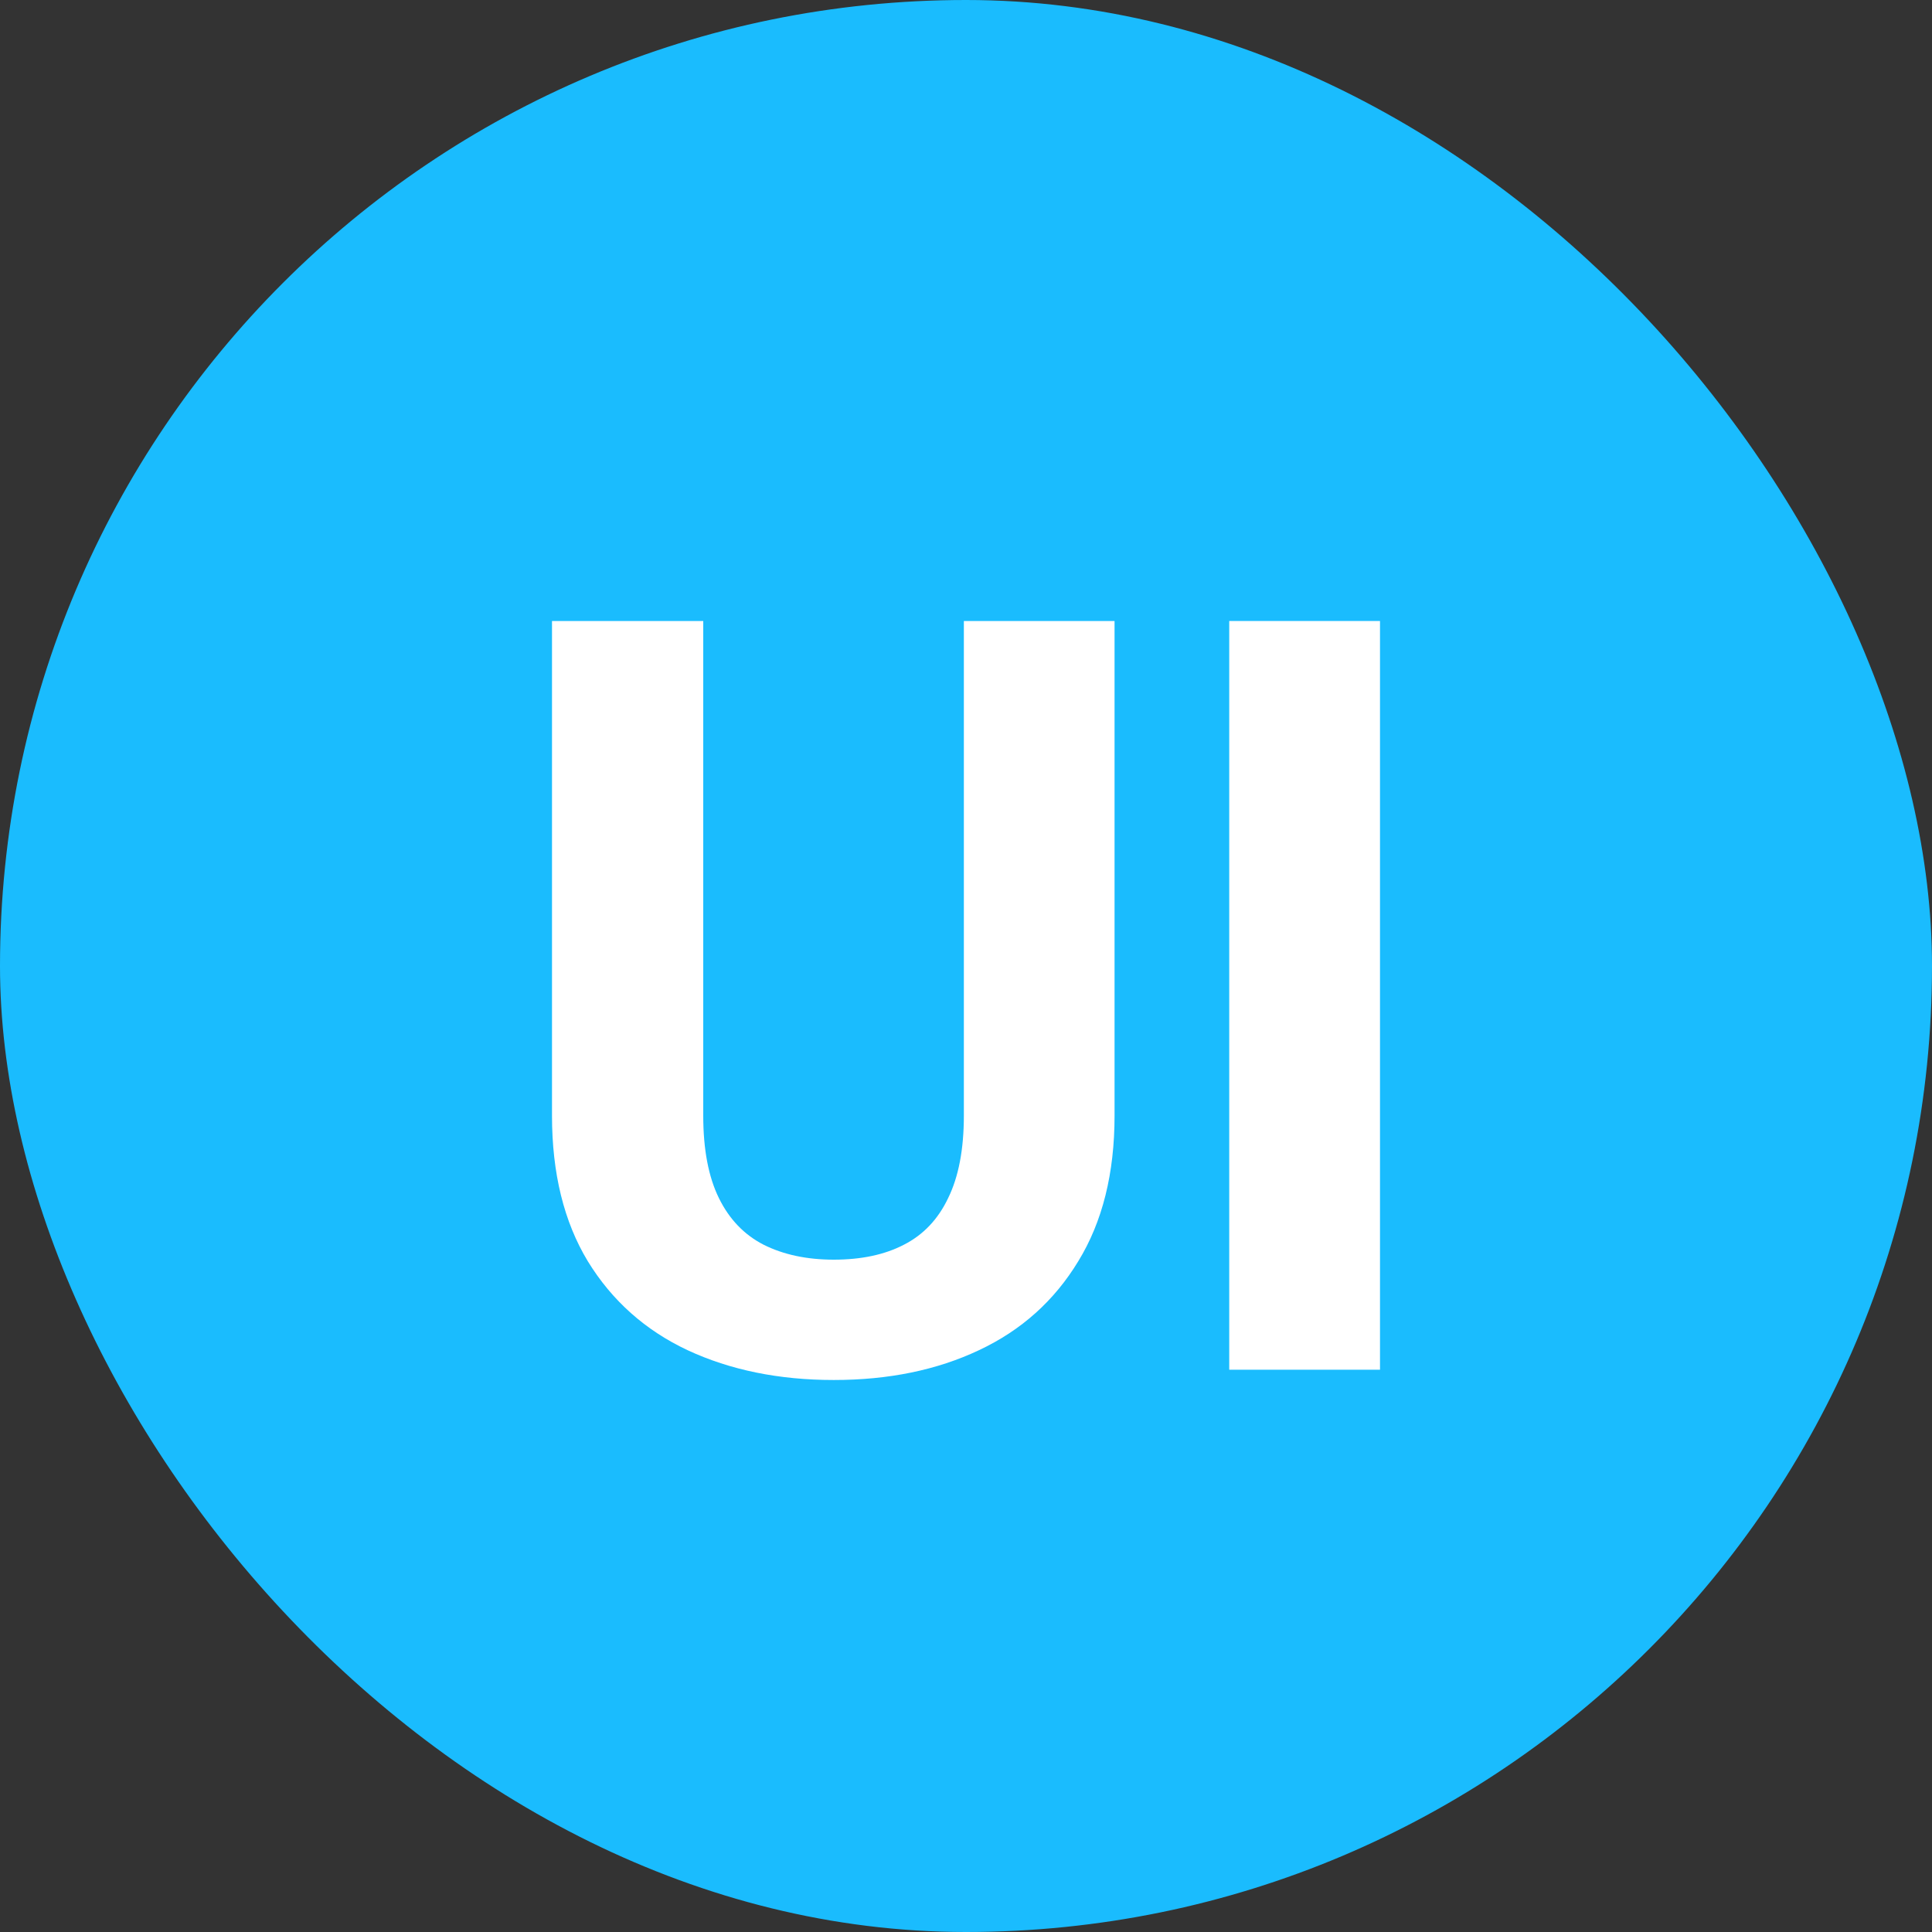
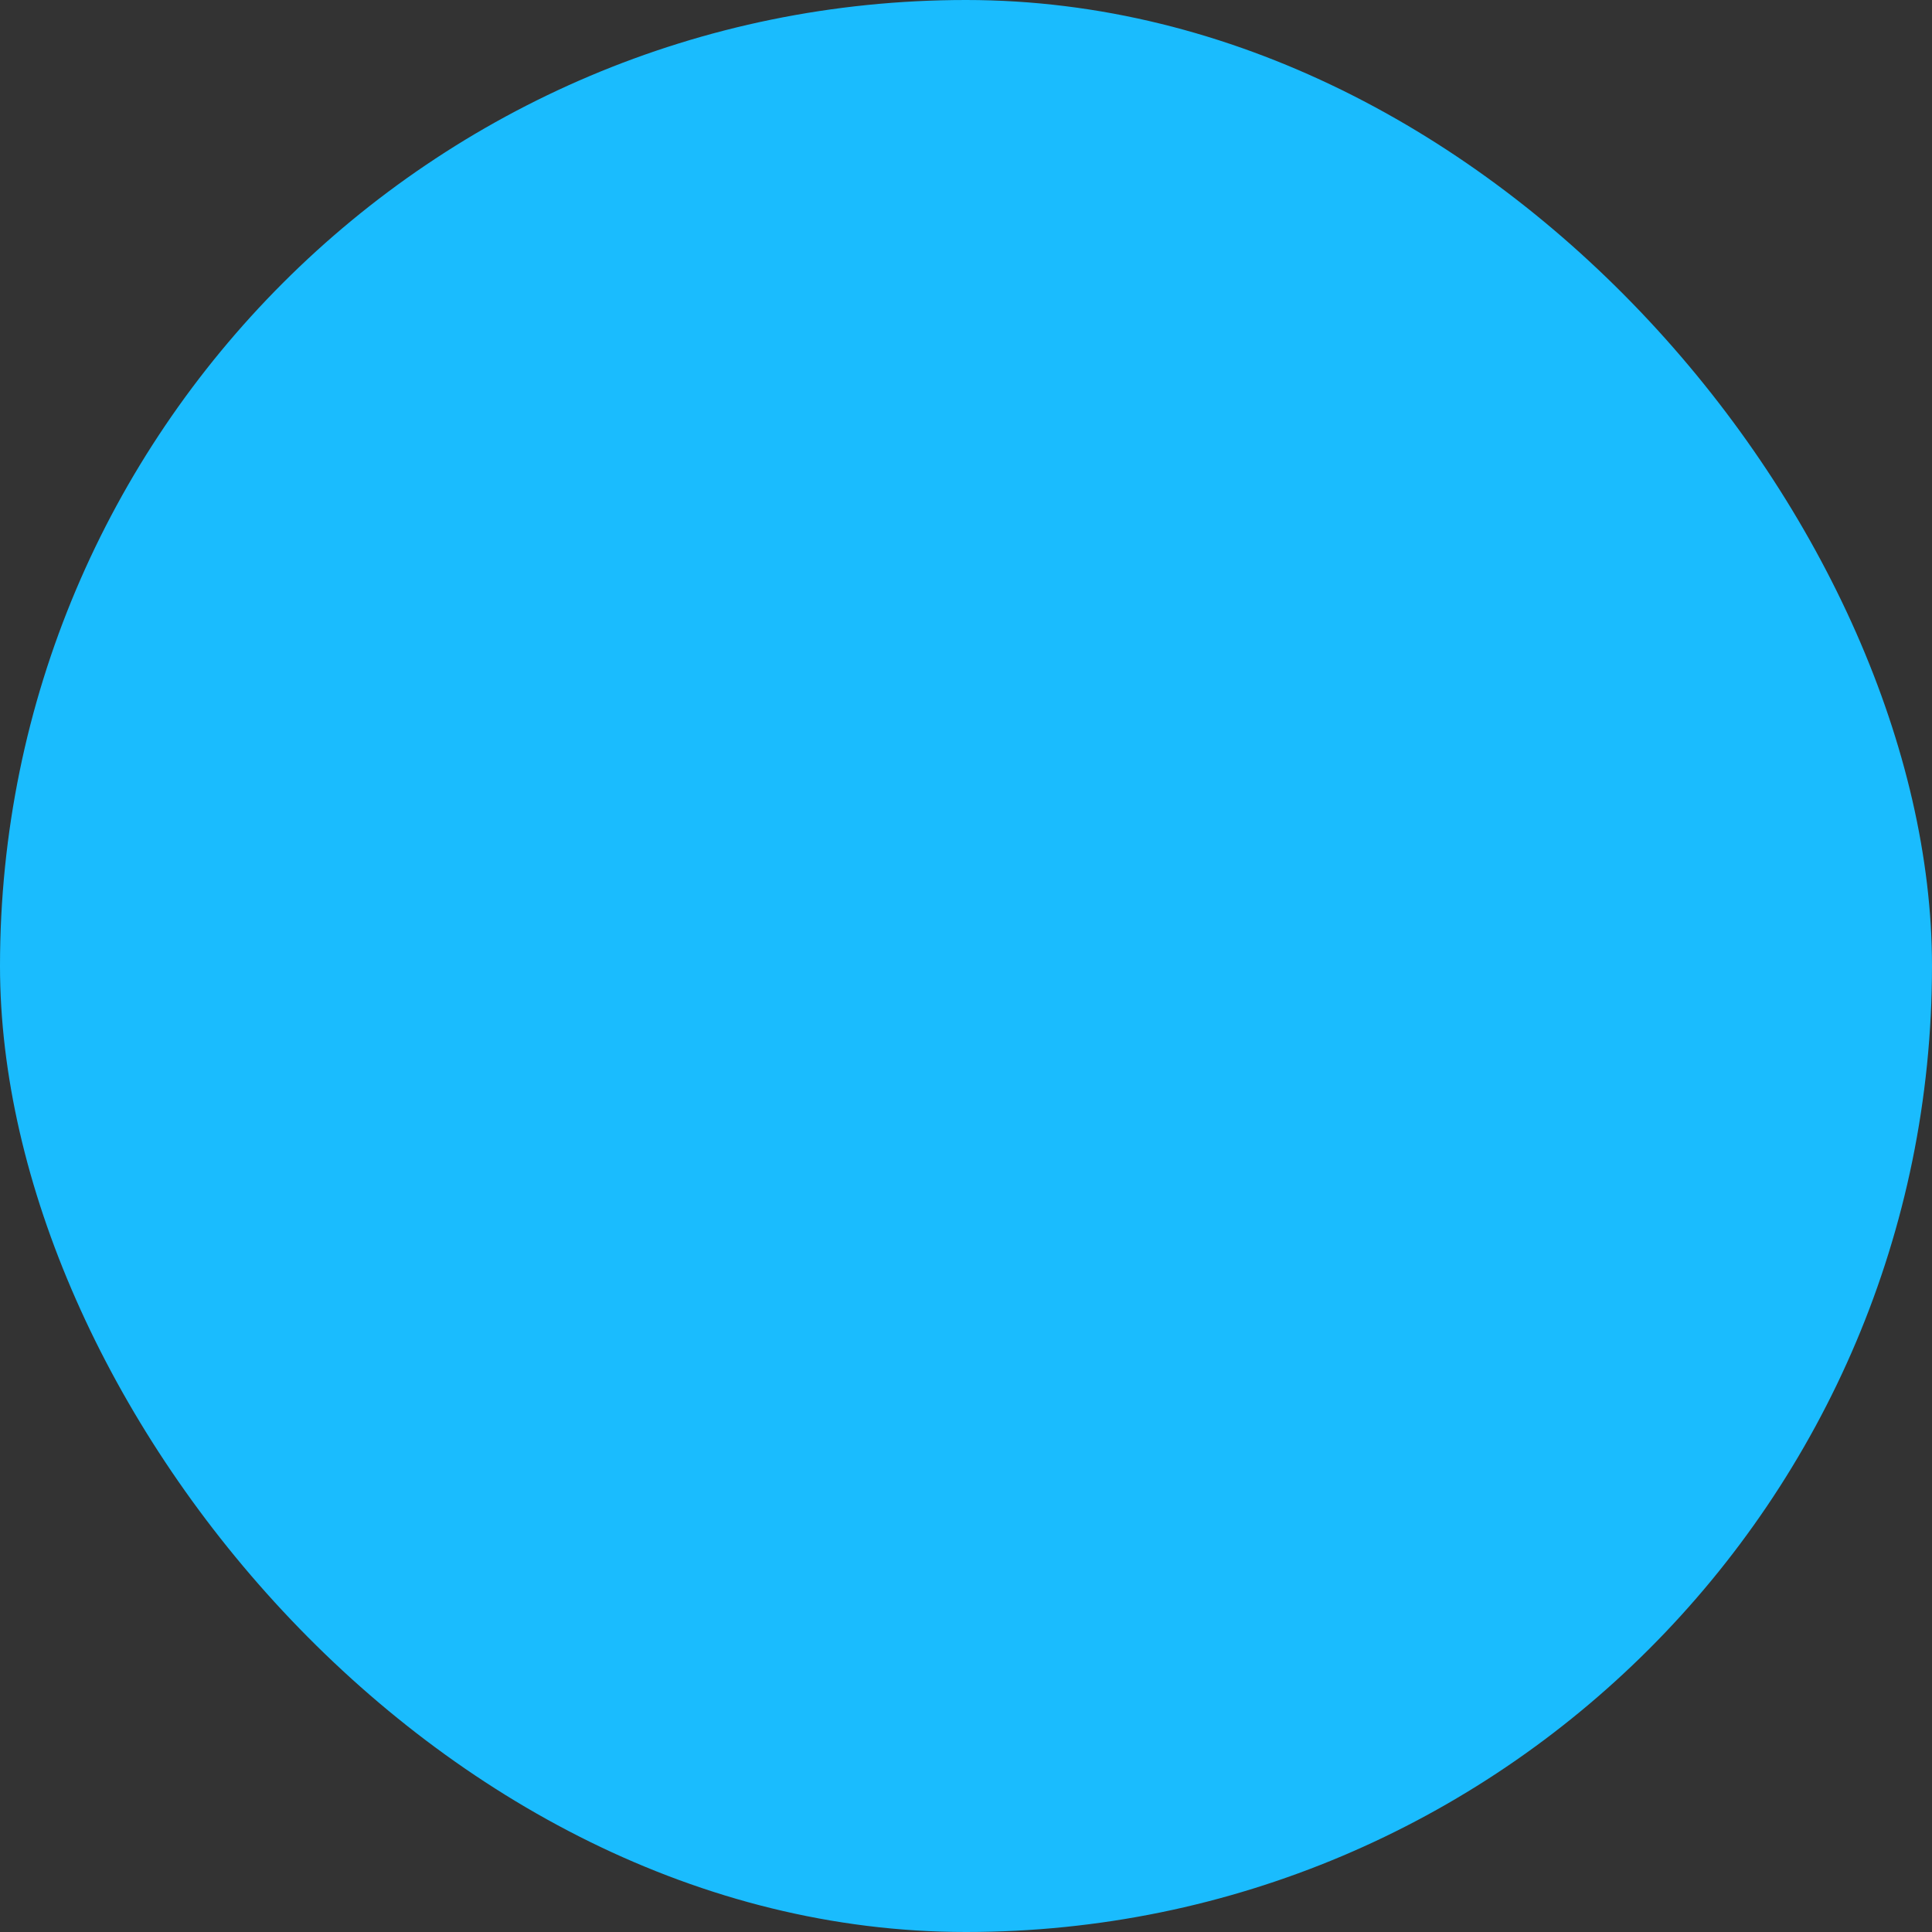
<svg xmlns="http://www.w3.org/2000/svg" width="28" height="28" viewBox="0 0 28 28" fill="none">
  <rect x="0" y="0" width="28" height="28" fill="#333333" stroke="none" />
  <rect width="28" height="28" rx="14" fill="#1ABCFE" />
-   <path d="M13.969 9H16.153V16.169C16.153 17.004 15.978 17.707 15.627 18.279C15.281 18.85 14.802 19.28 14.188 19.568C13.579 19.856 12.878 20 12.084 20C11.29 20 10.584 19.856 9.965 19.568C9.352 19.28 8.869 18.85 8.519 18.279C8.173 17.707 8 17.004 8 16.169V9H10.192V16.169C10.192 16.656 10.267 17.054 10.418 17.362C10.569 17.67 10.786 17.896 11.068 18.04C11.356 18.184 11.694 18.256 12.084 18.256C12.483 18.256 12.822 18.184 13.099 18.04C13.382 17.896 13.596 17.67 13.742 17.362C13.893 17.054 13.969 16.656 13.969 16.169V9Z" fill="white" />
-   <path d="M20 9V19.851H17.815V9H20Z" fill="white" />
</svg>